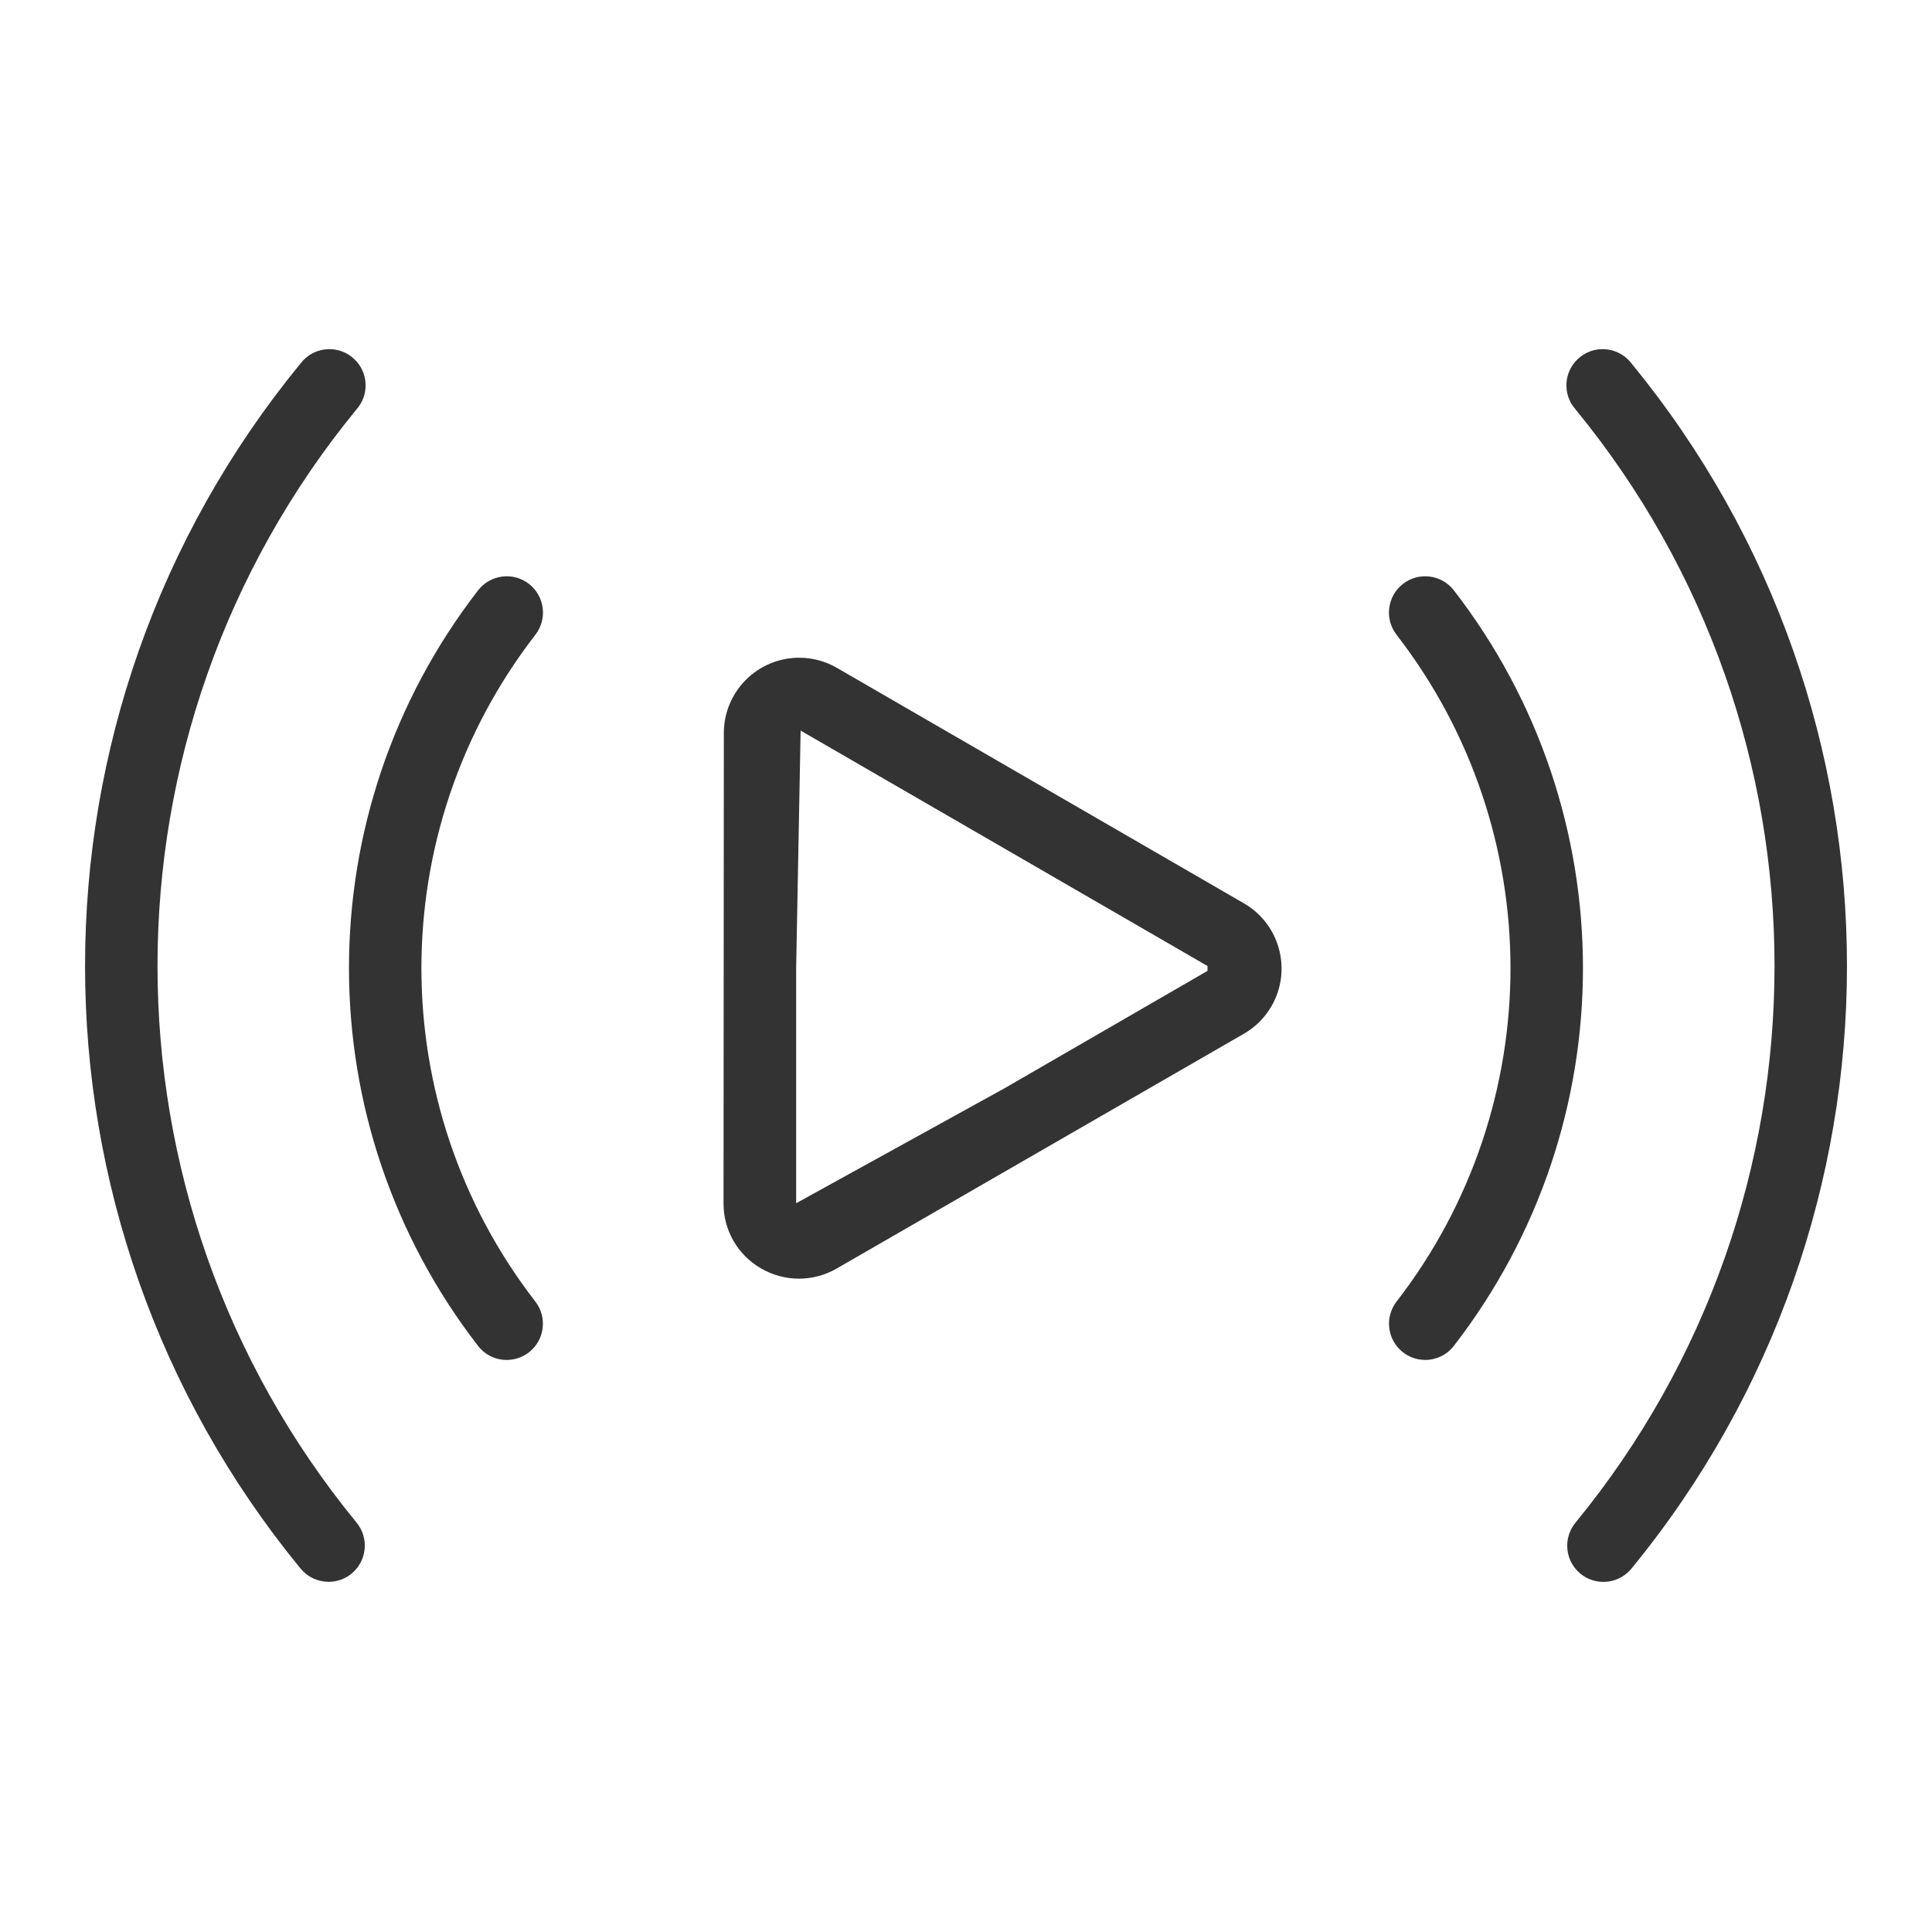
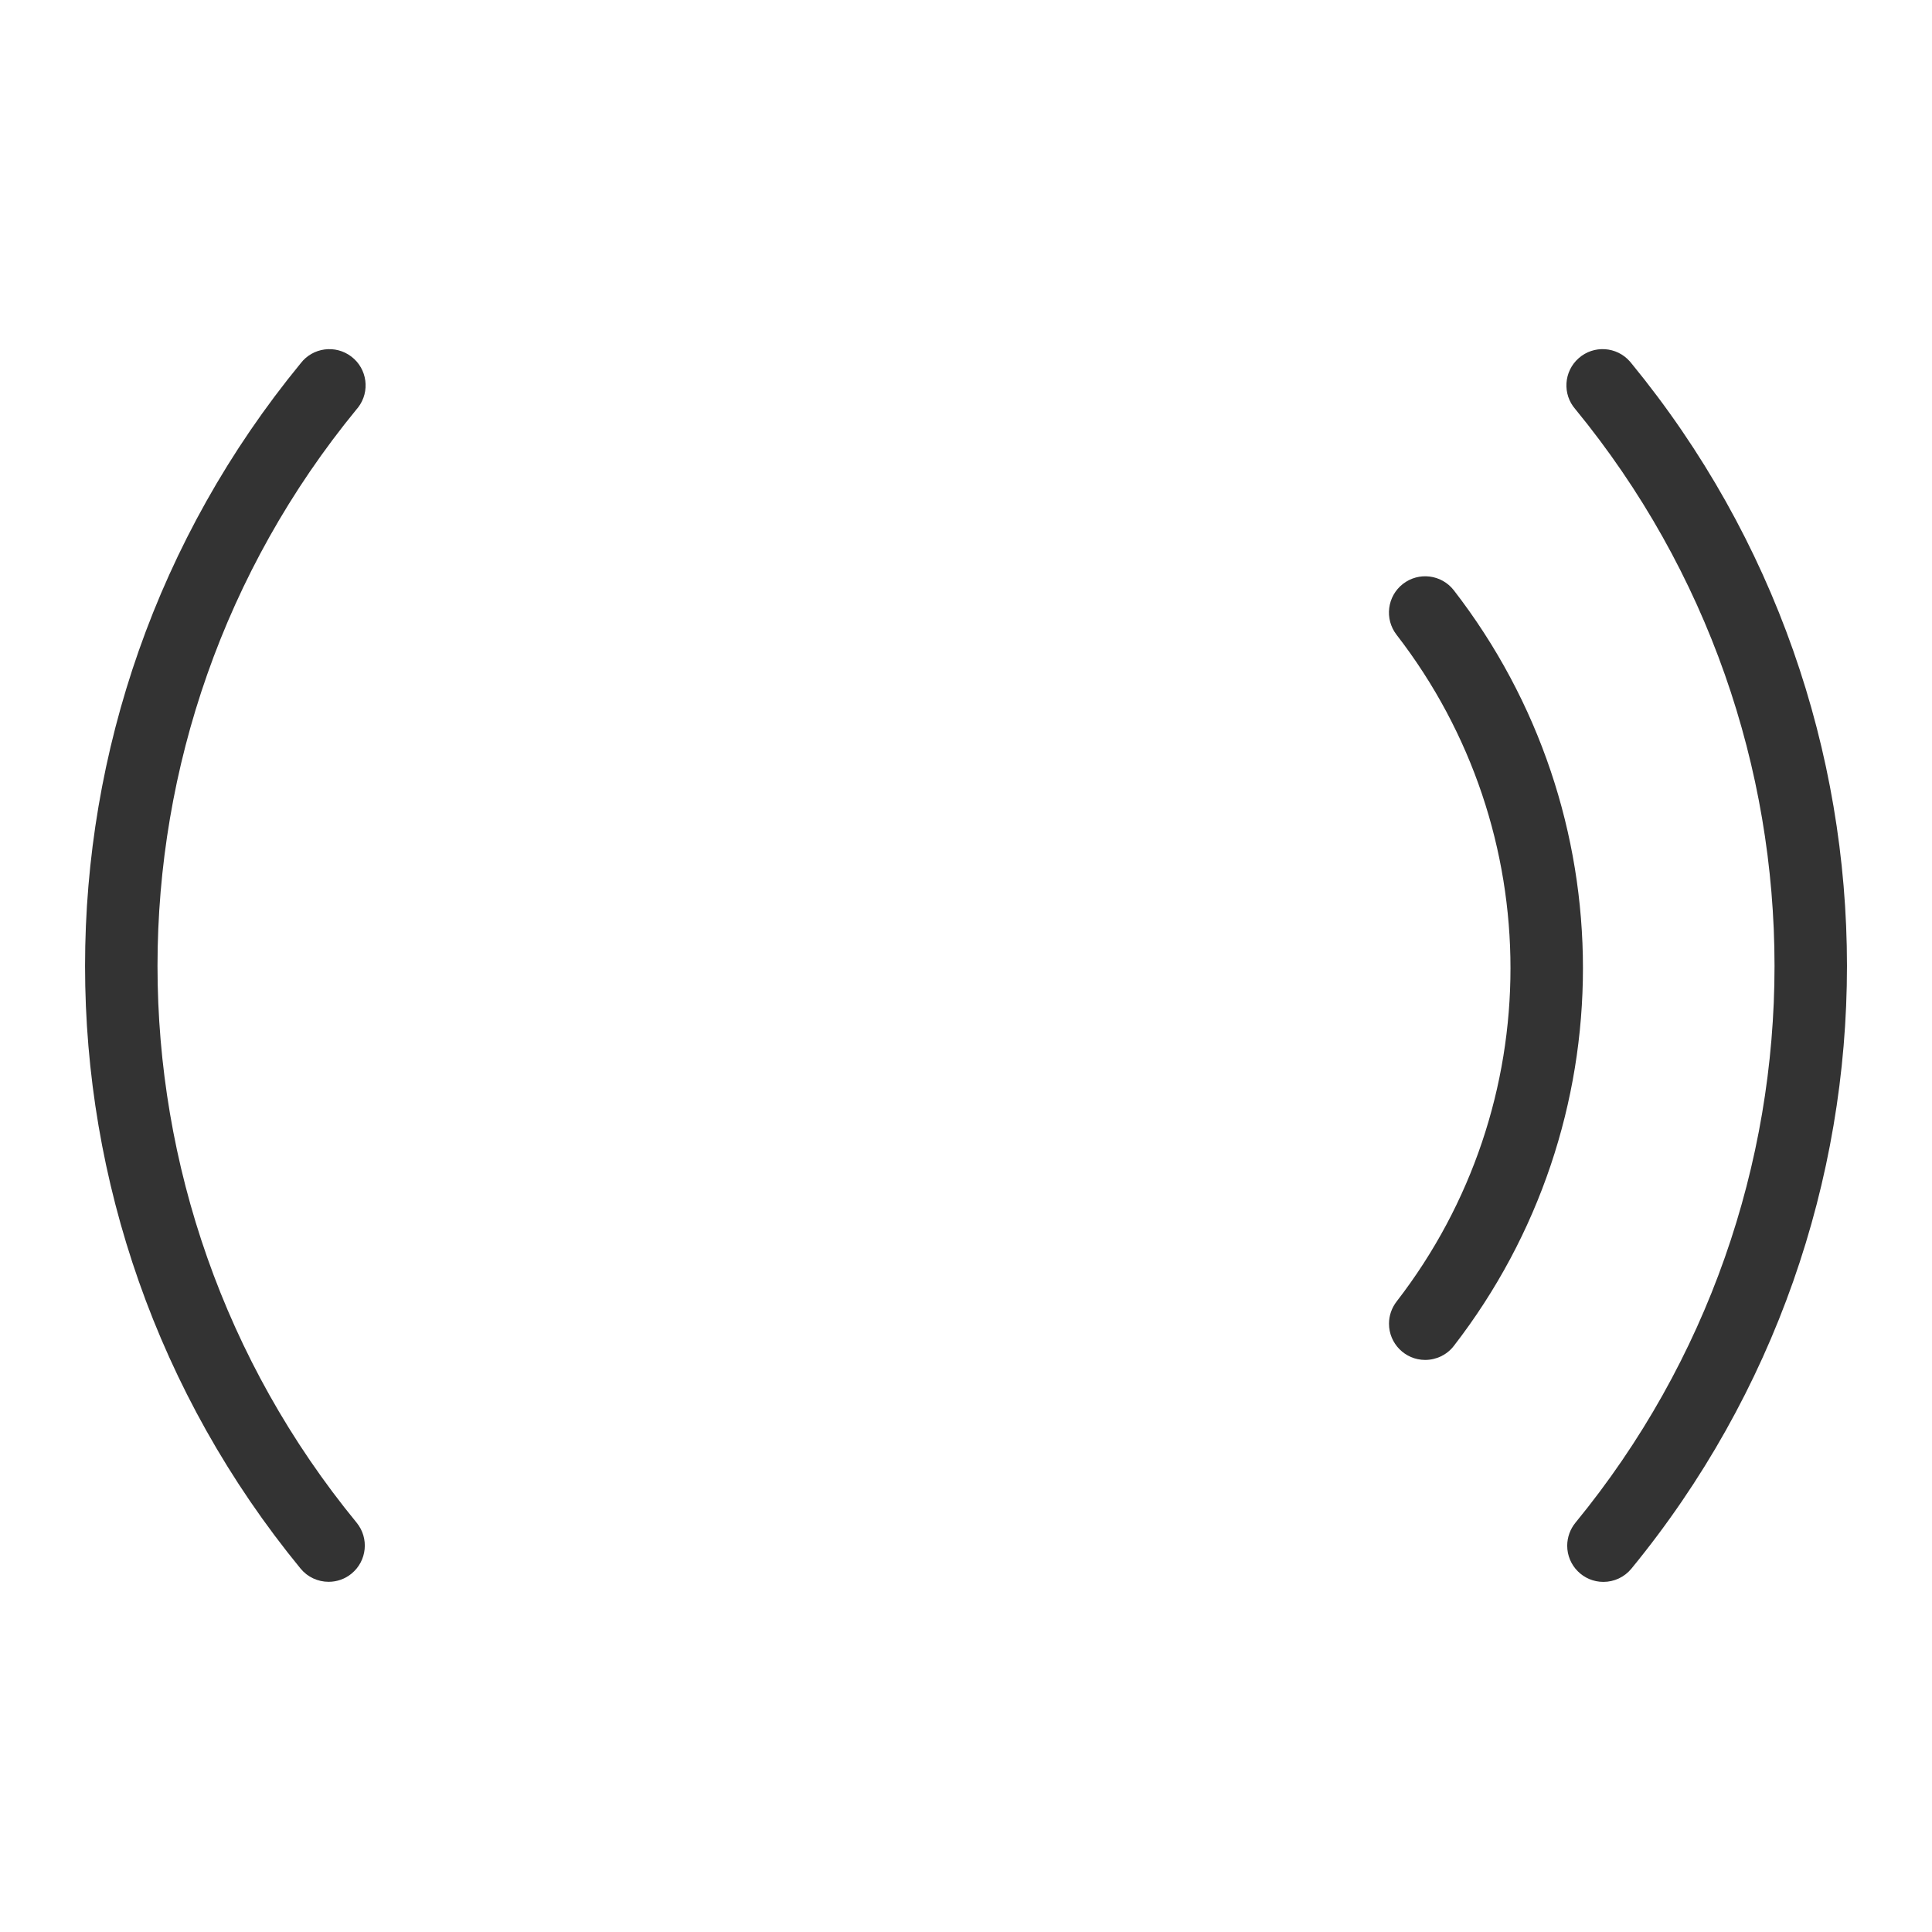
<svg xmlns="http://www.w3.org/2000/svg" width="70" height="70" viewBox="0 0 70 70" fill="none">
-   <path d="M45.069 32.729L30.323 24.198C29.907 23.957 29.437 23.831 28.956 23.831C27.449 23.831 26.226 25.053 26.226 26.561L26.215 43.595C26.208 44.57 26.731 45.474 27.578 45.959C27.993 46.2 28.464 46.327 28.943 46.329C29.422 46.329 29.894 46.204 30.31 45.964L45.069 37.454C45.485 37.216 45.828 36.87 46.069 36.455C46.821 35.151 46.373 33.482 45.069 32.729ZM43.75 35.177L36.382 39.438L28.846 43.595V35.077L29.008 26.471L43.75 35V35.177Z" fill="#333333" />
  <path d="M59.108 13.162C59.091 13.14 59.073 13.116 59.054 13.097C58.575 12.552 57.745 12.497 57.201 12.976C56.656 13.455 56.601 14.284 57.081 14.829C66.699 26.556 66.699 43.444 57.081 55.171C56.89 55.405 56.785 55.698 56.783 56C56.781 56.724 57.367 57.315 58.093 57.315C58.487 57.315 58.859 57.14 59.108 56.836C69.523 44.139 69.523 25.856 59.108 13.162Z" fill="#333333" />
  <path d="M52.673 21.385C52.227 20.814 51.403 20.711 50.829 21.158C50.258 21.604 50.156 22.428 50.602 23.002C56.103 30.113 56.103 40.044 50.602 47.156C50.425 47.386 50.326 47.666 50.326 47.957C50.324 48.681 50.91 49.271 51.634 49.273C52.039 49.273 52.422 49.09 52.671 48.77C58.914 40.709 58.914 29.446 52.673 21.385Z" fill="#333333" />
  <path d="M12.921 14.827C12.941 14.805 12.958 14.783 12.976 14.761C13.417 14.186 13.308 13.361 12.733 12.922C12.157 12.48 11.333 12.589 10.893 13.164C0.478 25.858 0.478 44.142 10.893 56.836C11.142 57.138 11.514 57.312 11.908 57.312C12.21 57.312 12.503 57.208 12.737 57.015C13.297 56.556 13.38 55.729 12.921 55.169C3.302 43.442 3.302 26.554 12.921 14.827Z" fill="#333333" />
-   <path d="M19.169 21.158C18.596 20.711 17.771 20.814 17.325 21.385C11.084 29.446 11.084 40.709 17.325 48.77C17.575 49.09 17.957 49.276 18.362 49.273C18.653 49.273 18.933 49.175 19.163 48.998C19.736 48.554 19.839 47.729 19.395 47.156C13.893 40.044 13.893 30.113 19.395 23.002C19.841 22.431 19.74 21.606 19.169 21.158Z" fill="#333333" />
</svg>